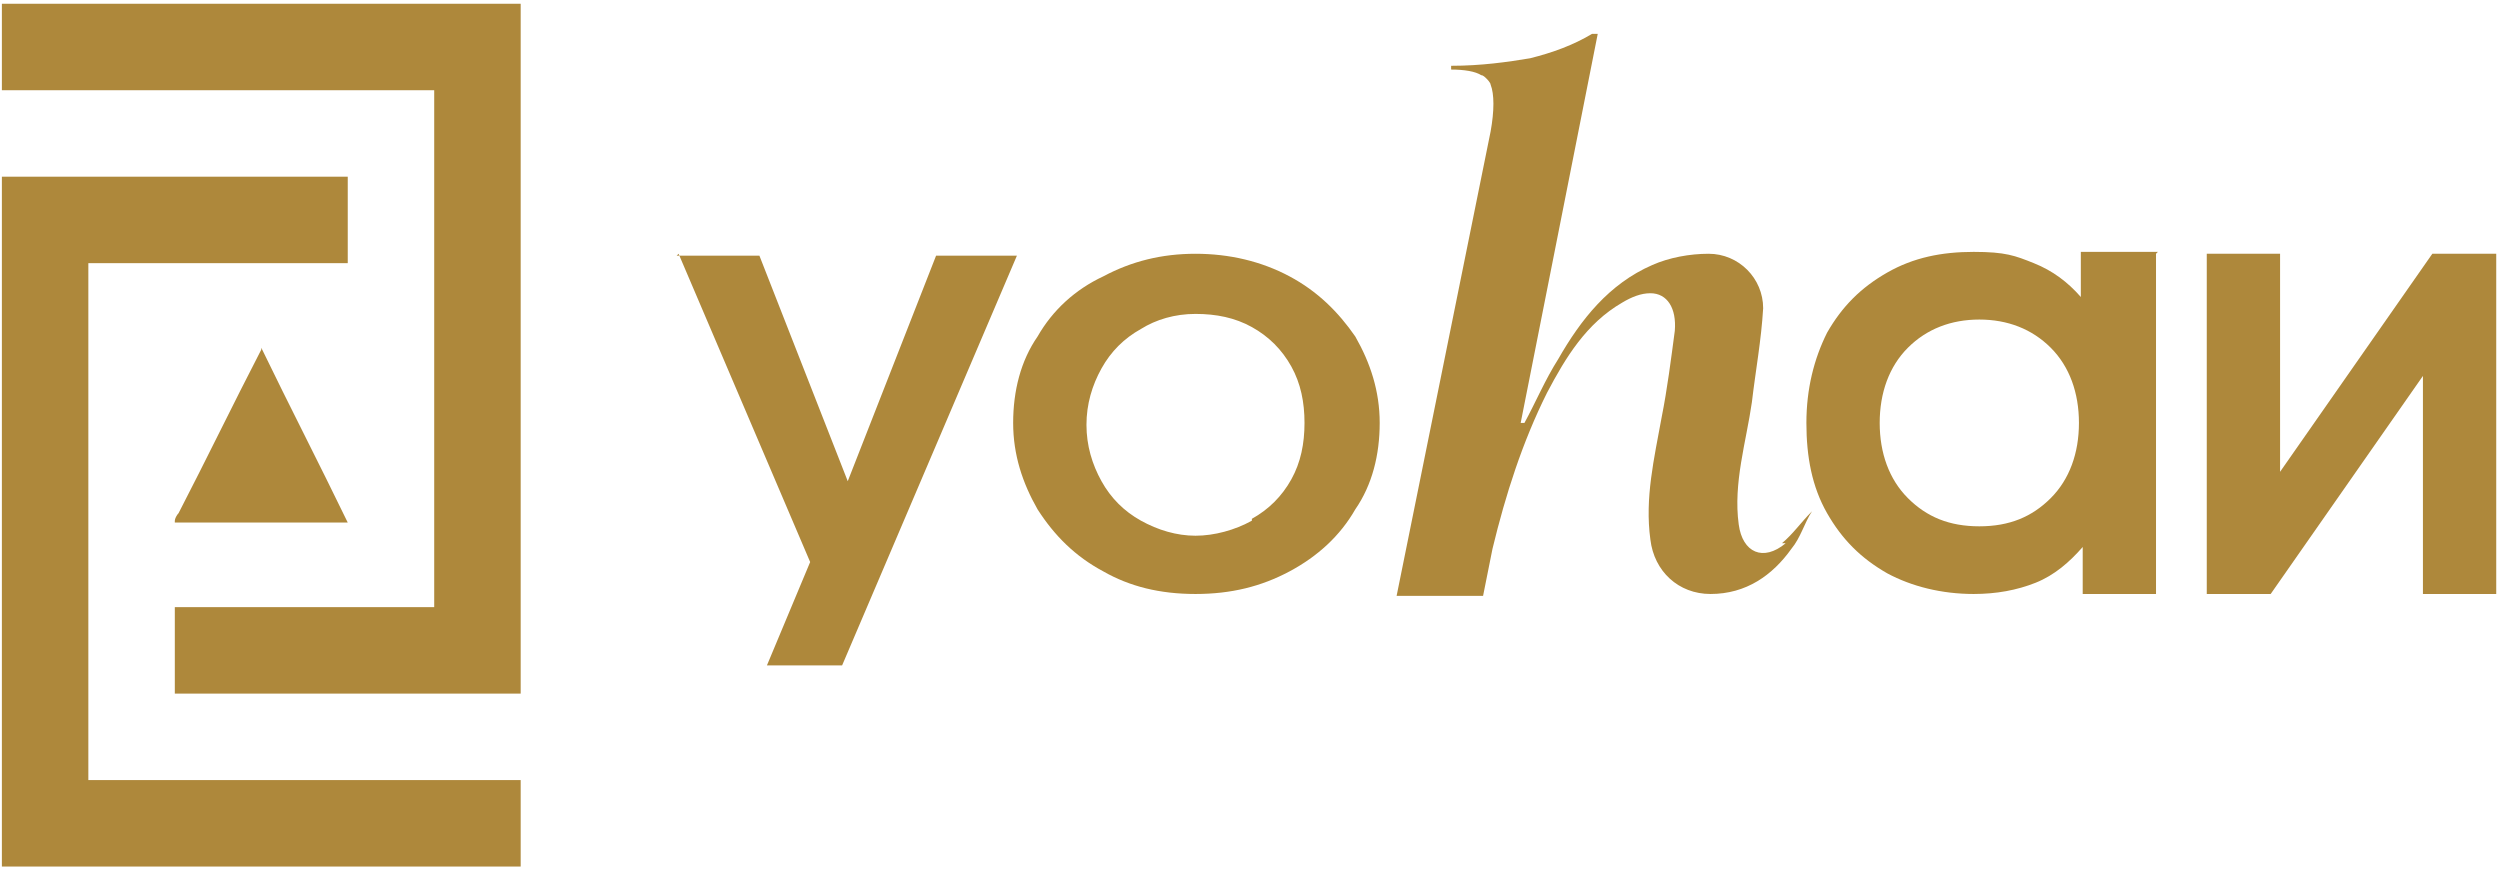
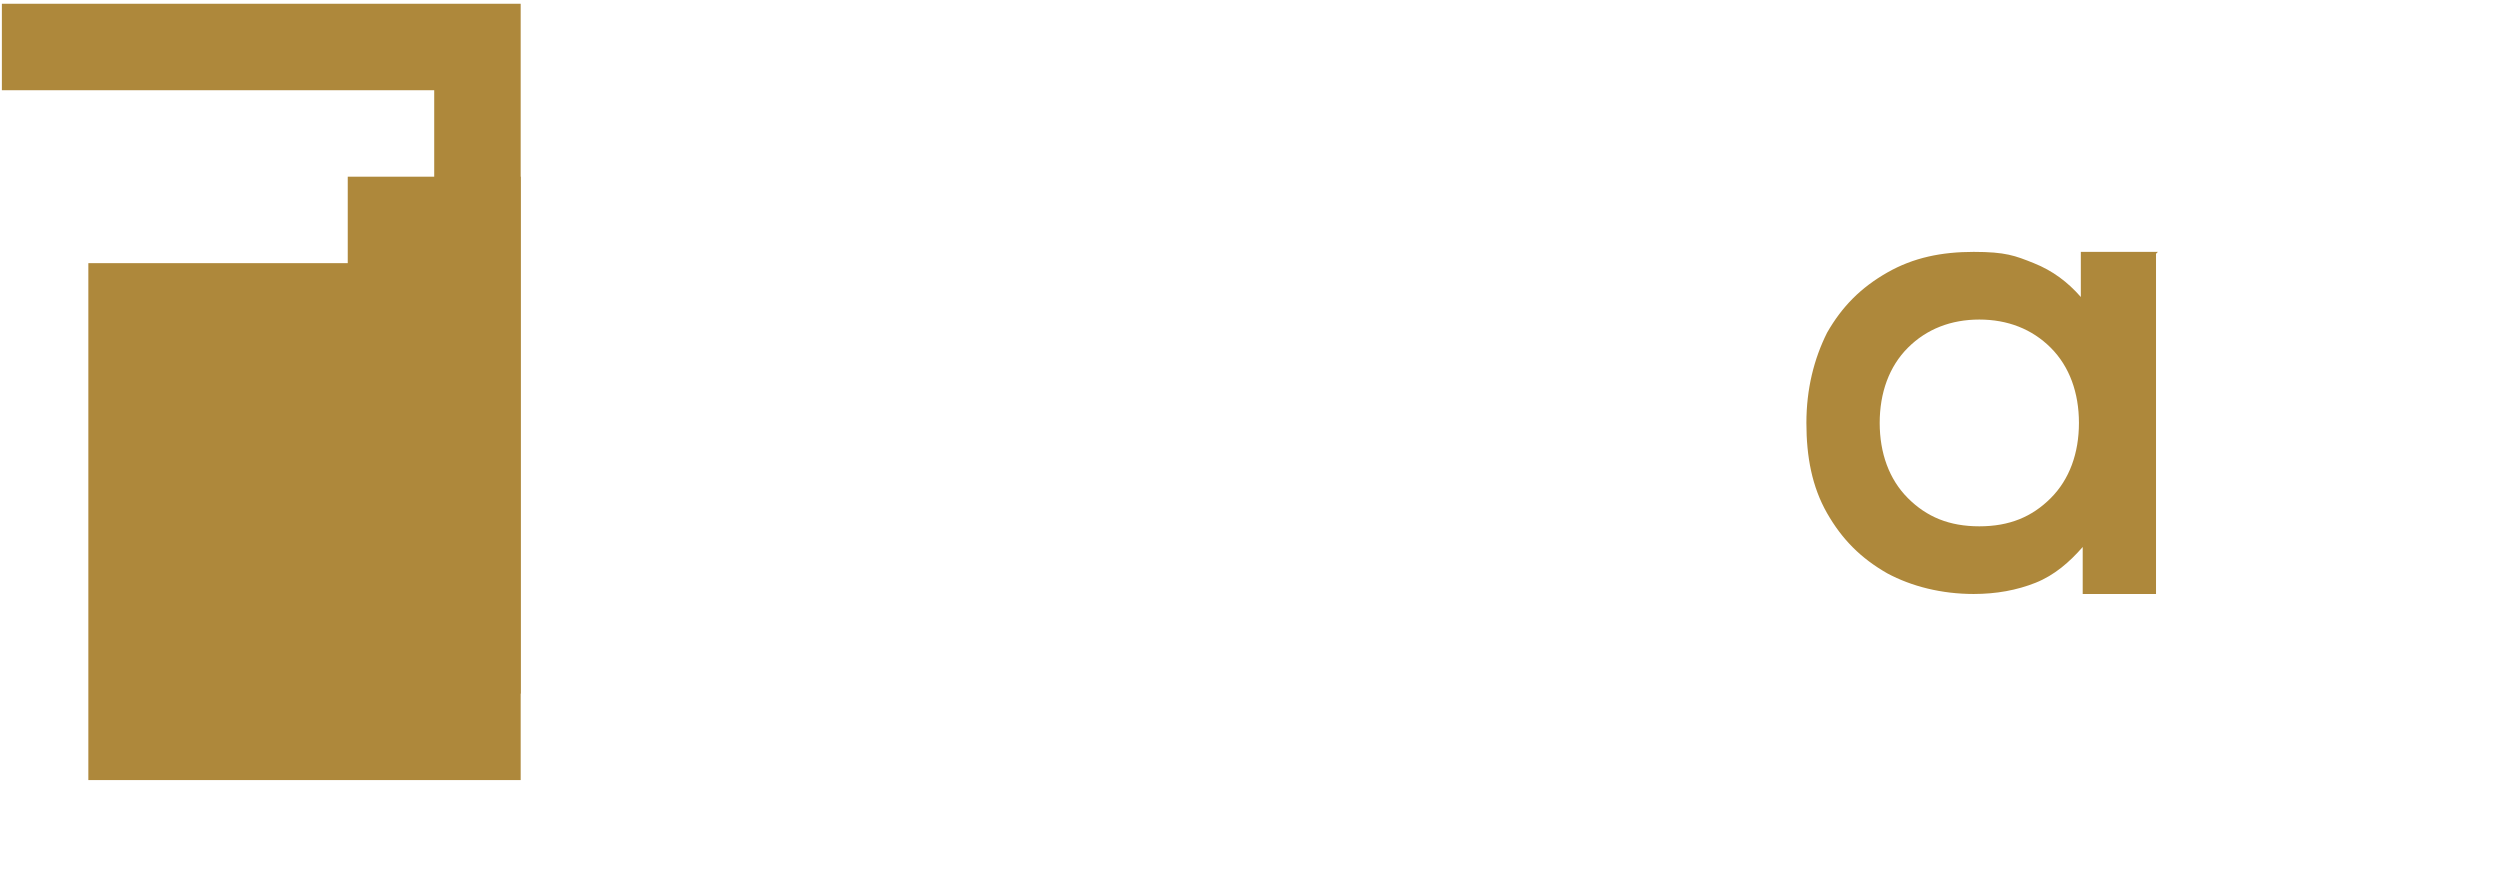
<svg xmlns="http://www.w3.org/2000/svg" id="Capa_1" version="1.1" viewBox="0 0 133 47">
  <defs>
    <style>
      .st0 {
        fill: #ae883b;
      }
    </style>
  </defs>
-   <path class="st0" d="M58.7,30.4c-1.5-.8-2.6-1.9-3.5-3.3-.8-1.4-1.3-2.9-1.3-4.6s.4-3.3,1.3-4.6c.8-1.4,2-2.5,3.5-3.2,1.5-.8,3.1-1.2,4.9-1.2s3.5.4,5,1.2c1.5.8,2.6,1.9,3.5,3.2.8,1.4,1.3,2.9,1.3,4.6s-.4,3.3-1.3,4.6c-.8,1.4-2,2.5-3.5,3.3-1.5.8-3.1,1.2-5,1.2s-3.5-.4-4.9-1.2ZM66.6,27.6c.9-.5,1.6-1.2,2.1-2.1.5-.9.7-1.9.7-3s-.2-2.1-.7-3c-.5-.9-1.2-1.6-2.1-2.1-.9-.5-1.9-.7-3-.7s-2.1.3-2.9.8c-.9.5-1.6,1.2-2.1,2.1-.5.9-.8,1.9-.8,3s.3,2.1.8,3c.5.9,1.2,1.6,2.1,2.1.9.5,1.9.8,2.9.8s2.1-.3,3-.8Z" />
-   <path class="st0" d="M36,13.6h4.4l4.7,12,4.7-12h4.3l-9.3,21.8h-4l2.3-5.5-7-16.4h0Z" />
-   <path class="st0" d="M117.4,31.6V13.5h3.9v11.6l8.1-11.6h3.4v18.1h-3.9v-11.6l-8.1,11.6h-3.4Z" />
  <path class="st0" d="M114.7,13.5v18.1h-3.9v-2.5c-.7.8-1.5,1.5-2.5,1.9-1,.4-2.1.6-3.3.6-1.7,0-3.3-.4-4.6-1.1-1.4-.8-2.4-1.8-3.2-3.2-.8-1.4-1.1-3-1.1-4.8s.4-3.4,1.1-4.8c.8-1.4,1.8-2.4,3.2-3.2,1.4-.8,2.9-1.1,4.6-1.1s2.2.2,3.2.6,1.8,1,2.5,1.8v-2.4h4.1ZM109.1,26.5c1-1,1.5-2.4,1.5-4s-.5-3-1.5-4c-1-1-2.3-1.5-3.8-1.5s-2.8.5-3.8,1.5c-1,1-1.5,2.4-1.5,4s.5,3,1.5,4c1,1,2.2,1.5,3.8,1.5s2.8-.5,3.8-1.5Z" />
-   <path class="st0" d="M95,28.9c-1.2,1-2.3.5-2.5-1-.3-2.2.4-4.4.7-6.5.2-1.7.5-3.3.6-5,0-1.6-1.3-2.9-2.9-2.9-1,0-2.1.2-3,.6-2.3,1-3.8,2.9-5,5-.7,1.1-1.2,2.3-1.8,3.4,0,0-.1,0-.2,0l4.1-20.7h-.3c-1,.6-2.1,1-3.3,1.3-1.2.2-2.6.4-4.2.4v.2c.7,0,1.3.1,1.6.3.1,0,.2.1.3.2,0,0,.2.2.2.3.2.5.2,1.4,0,2.5l-5,24.7h4.6l.5-2.5c.7-2.9,1.6-5.7,2.9-8.3,1-1.9,2.1-3.7,4-4.8.5-.3,1-.5,1.5-.5.9,0,1.4.8,1.3,2-.2,1.5-.4,3.1-.7,4.6-.4,2.2-.9,4.3-.6,6.5.2,1.7,1.5,2.9,3.2,2.9,1.9,0,3.3-1,4.3-2.4.5-.6.7-1.4,1.1-2-.6.6-1,1.2-1.6,1.7h0Z" />
-   <path class="st0" d="M27.7,41.5H4.7V14h13.8v-4.6H.1v36.7h27.6v-4.6Z" />
+   <path class="st0" d="M27.7,41.5H4.7V14h13.8v-4.6H.1h27.6v-4.6Z" />
  <path class="st0" d="M23.1.2H.1v4.6h23v27.5h-13.8v4.6h18.4V.2h-4.6Z" />
-   <path class="st0" d="M9.3,27.7c0-.1.1-.3.2-.4,1.5-2.9,2.9-5.8,4.4-8.7,0,0,0,0,0-.1,1.5,3.1,3.1,6.2,4.6,9.3h-9.2s0,0,0,0h0Z" />
</svg>